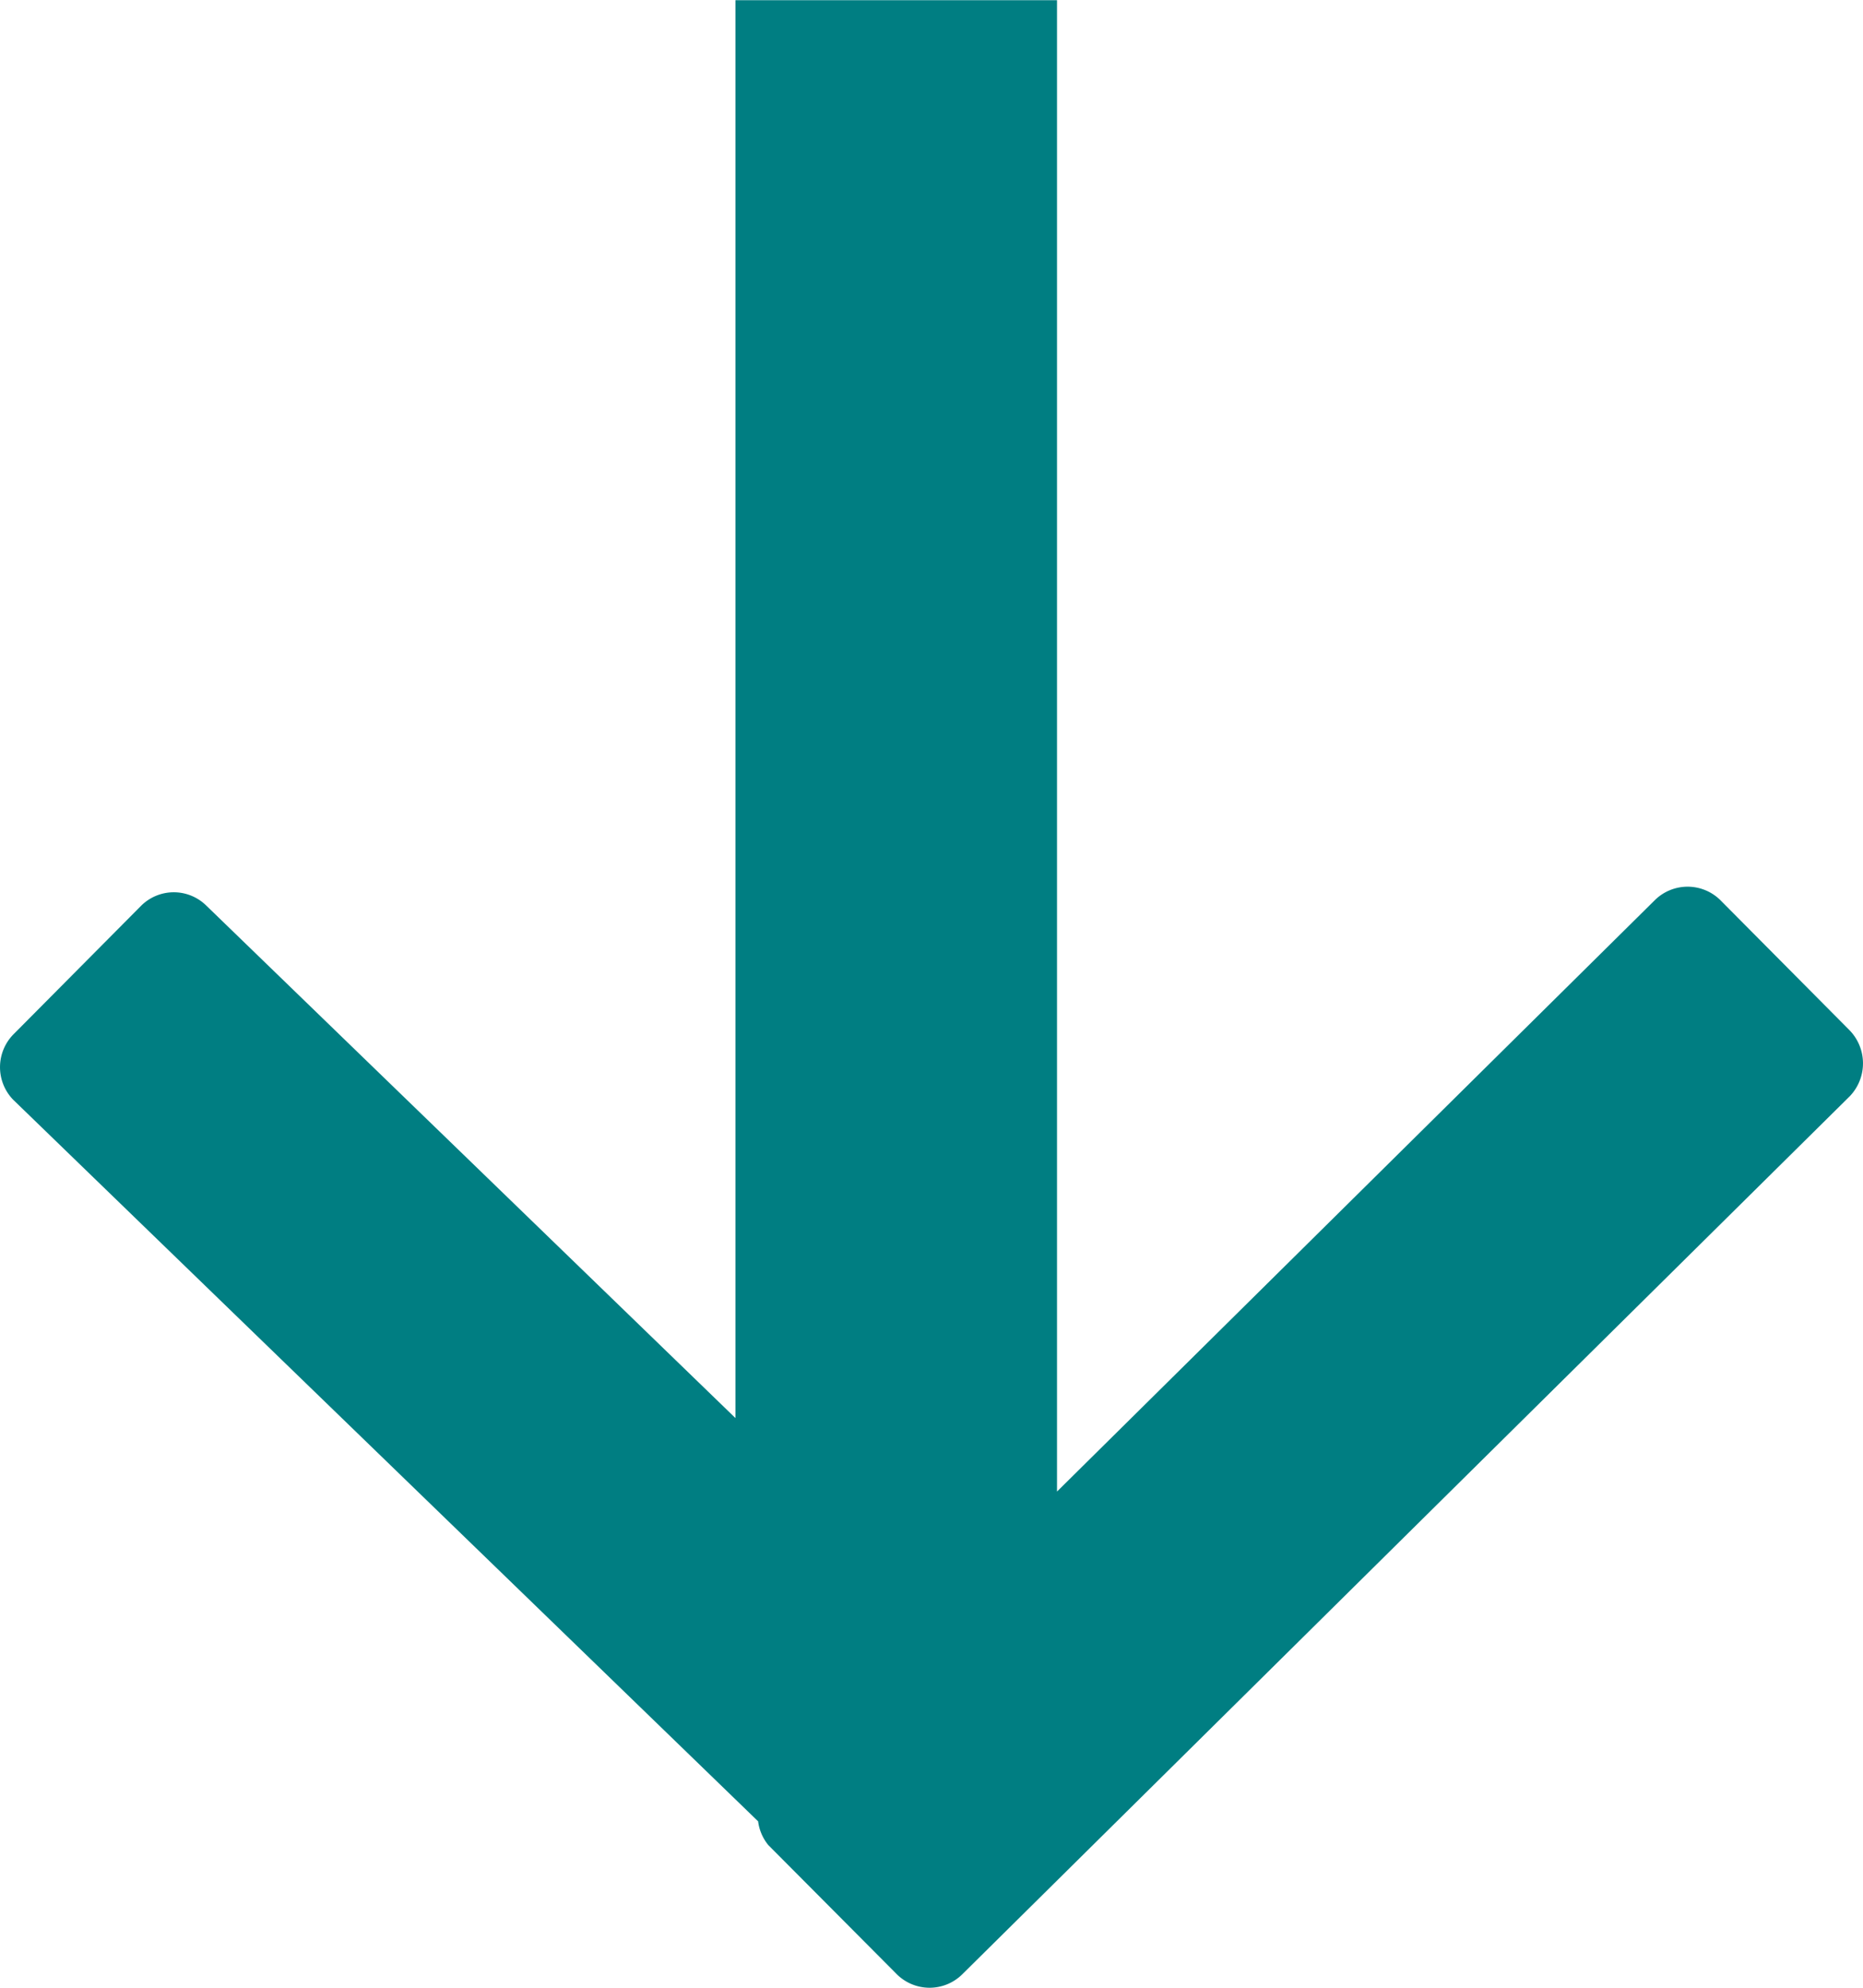
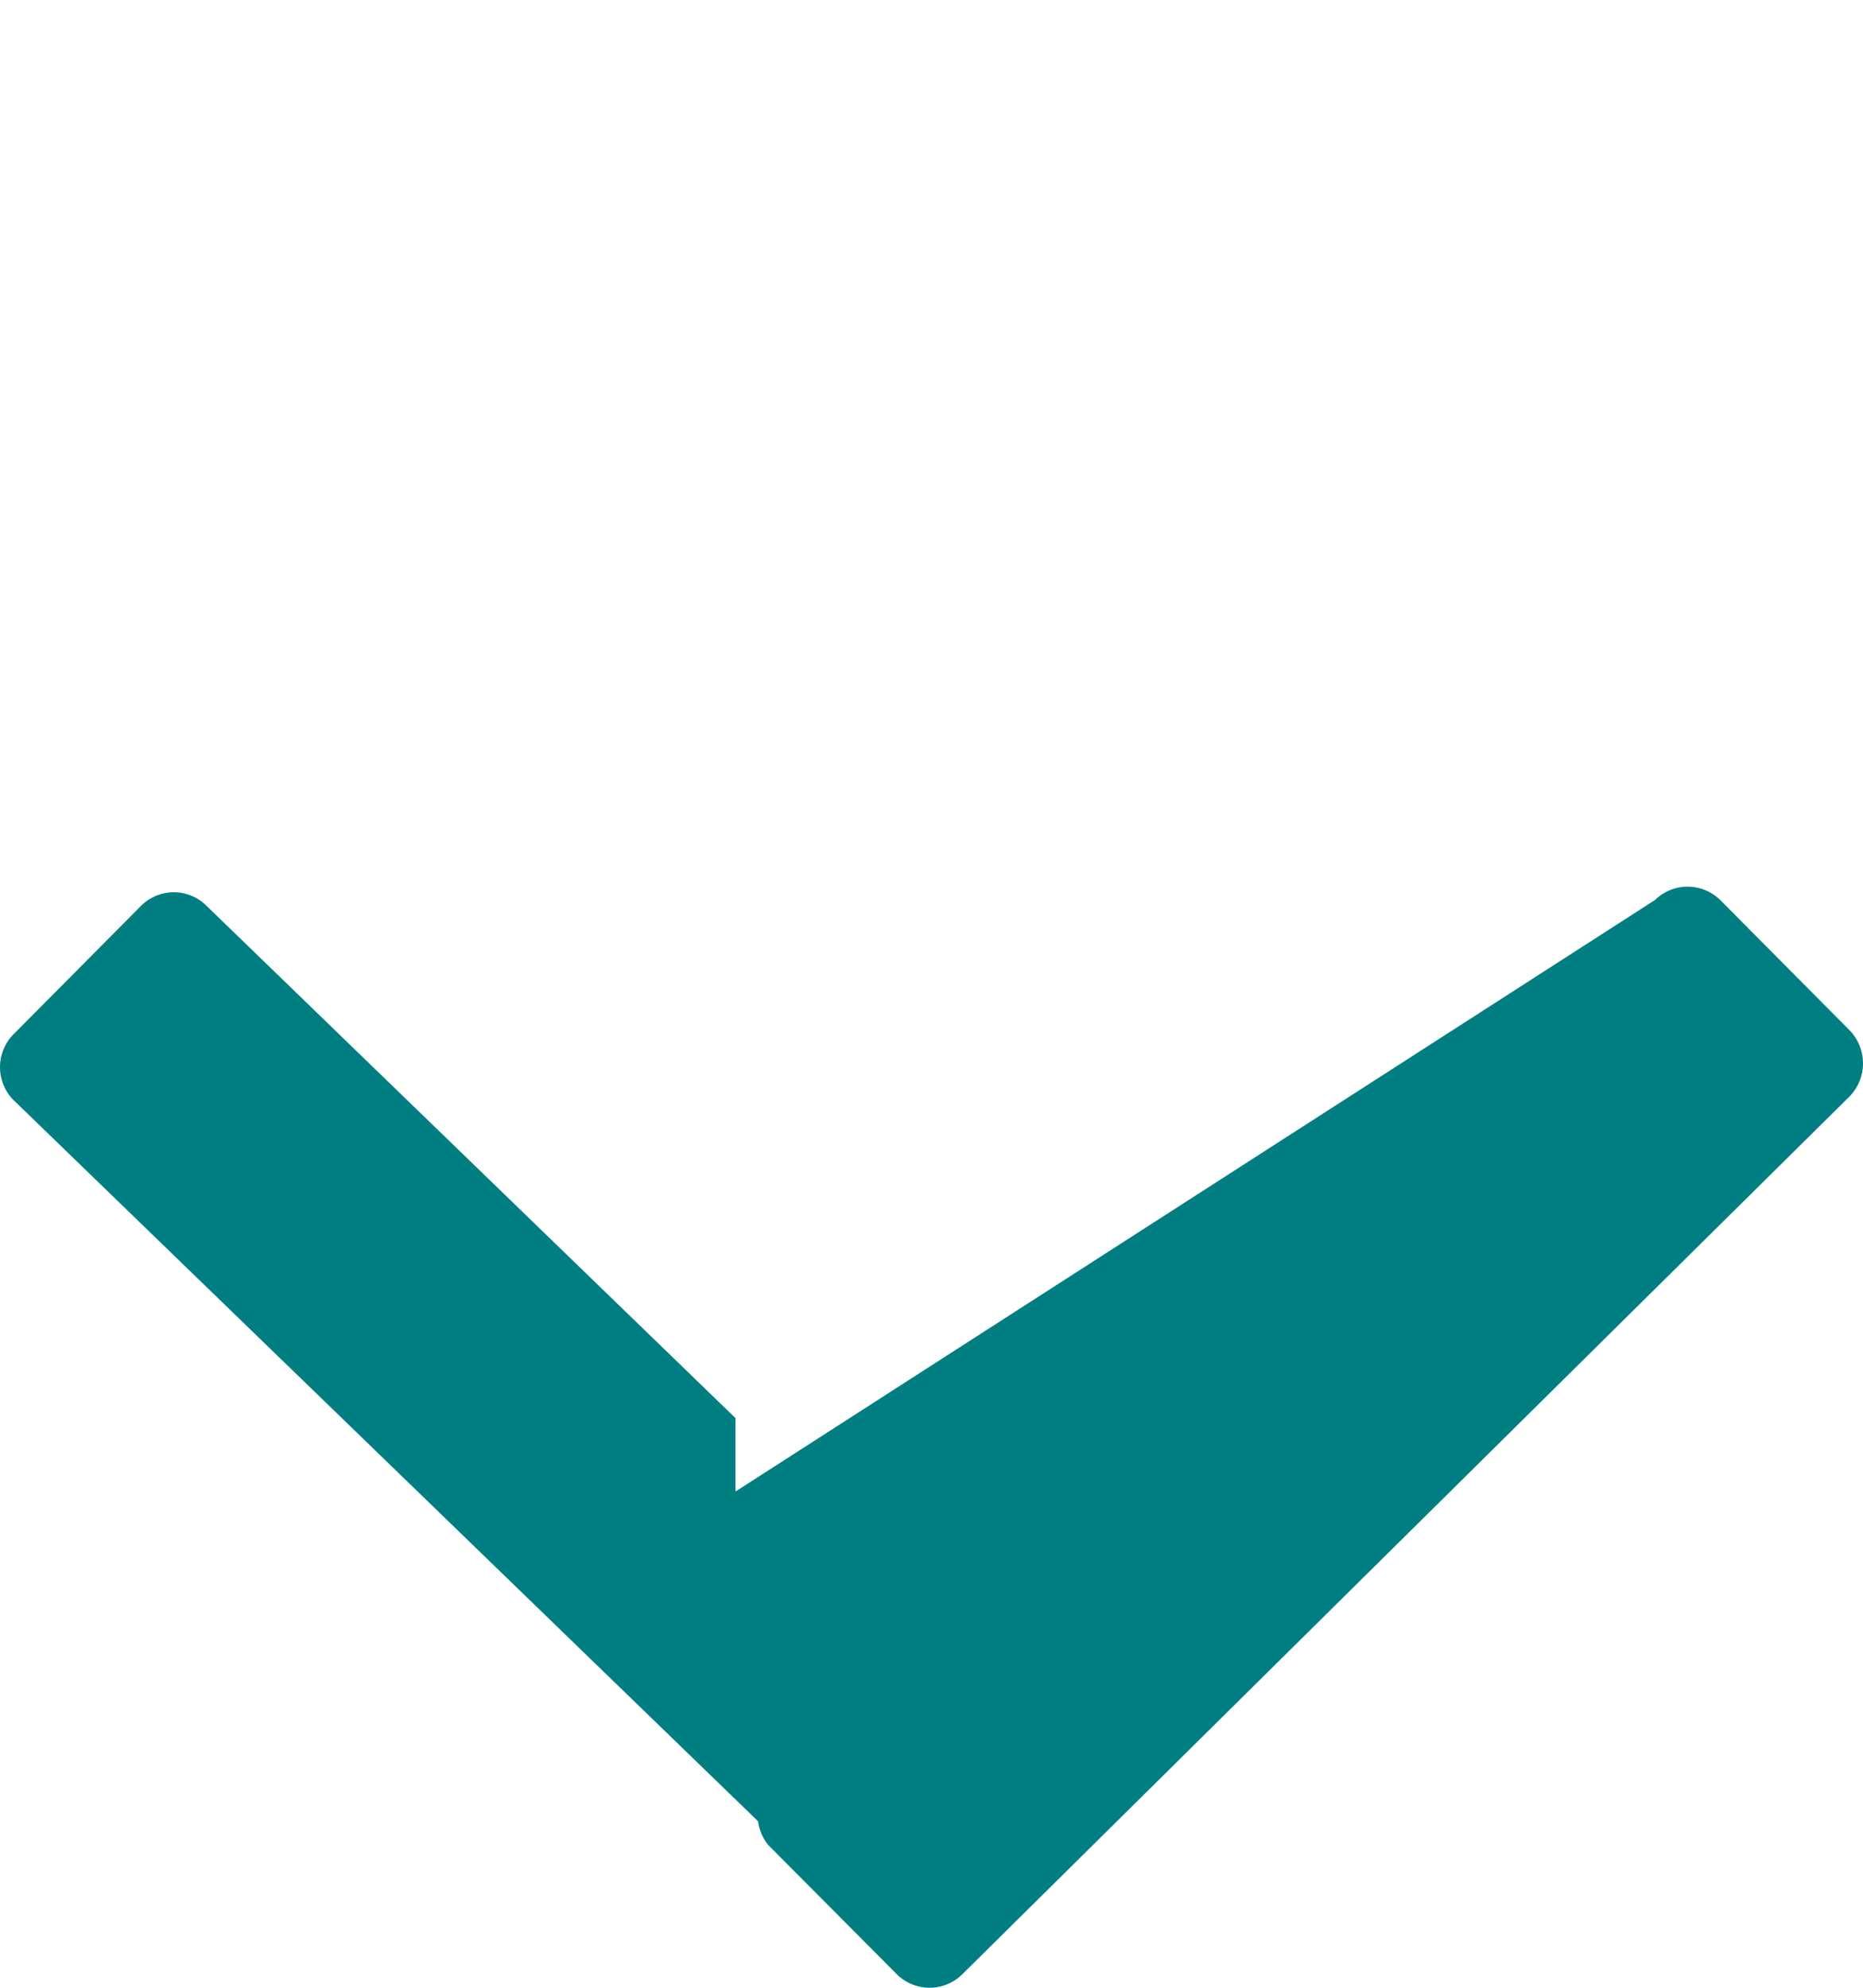
<svg xmlns="http://www.w3.org/2000/svg" id="m-ico-flowArrow-r-lg-green" width="30" height="32" viewBox="0 0 30 32">
  <g id="icon-image_arrowstep" transform="translate(30) rotate(90)">
-     <path id="_New_icon_arrowstep" data-name="[New]icon_arrowstep" d="M32.566,16.293,30.5,18.349a.752.752,0,0,1-.382.164L18.5,30.51a.754.754,0,0,1-1.061-.015l-2.051-2.037a.746.746,0,0,1-.016-1.055l8.254-8.525H.8V13.7H24.809L15.286,4.071A.751.751,0,0,1,15.3,3.006L17.371.949A.765.765,0,0,1,18.445.934L32.583,15.228A.749.749,0,0,1,32.566,16.293Z" transform="translate(-0.797 -0.721)" fill="#007e82" fill-rule="evenodd" />
+     <path id="_New_icon_arrowstep" data-name="[New]icon_arrowstep" d="M32.566,16.293,30.5,18.349a.752.752,0,0,1-.382.164L18.5,30.51a.754.754,0,0,1-1.061-.015l-2.051-2.037a.746.746,0,0,1-.016-1.055l8.254-8.525H.8H24.809L15.286,4.071A.751.751,0,0,1,15.3,3.006L17.371.949A.765.765,0,0,1,18.445.934L32.583,15.228A.749.749,0,0,1,32.566,16.293Z" transform="translate(-0.797 -0.721)" fill="#007e82" fill-rule="evenodd" />
  </g>
</svg>